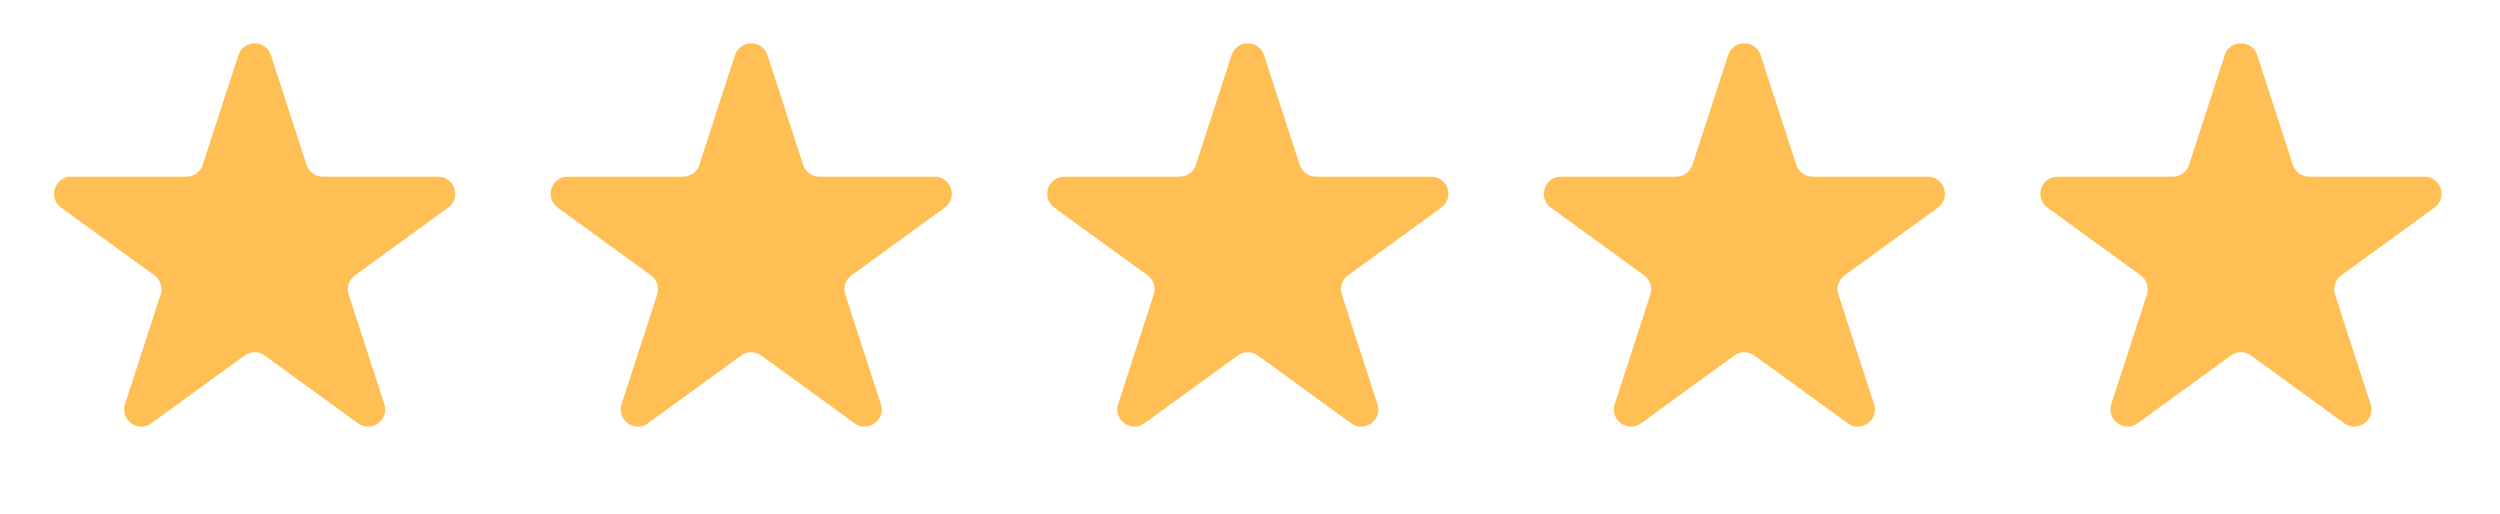
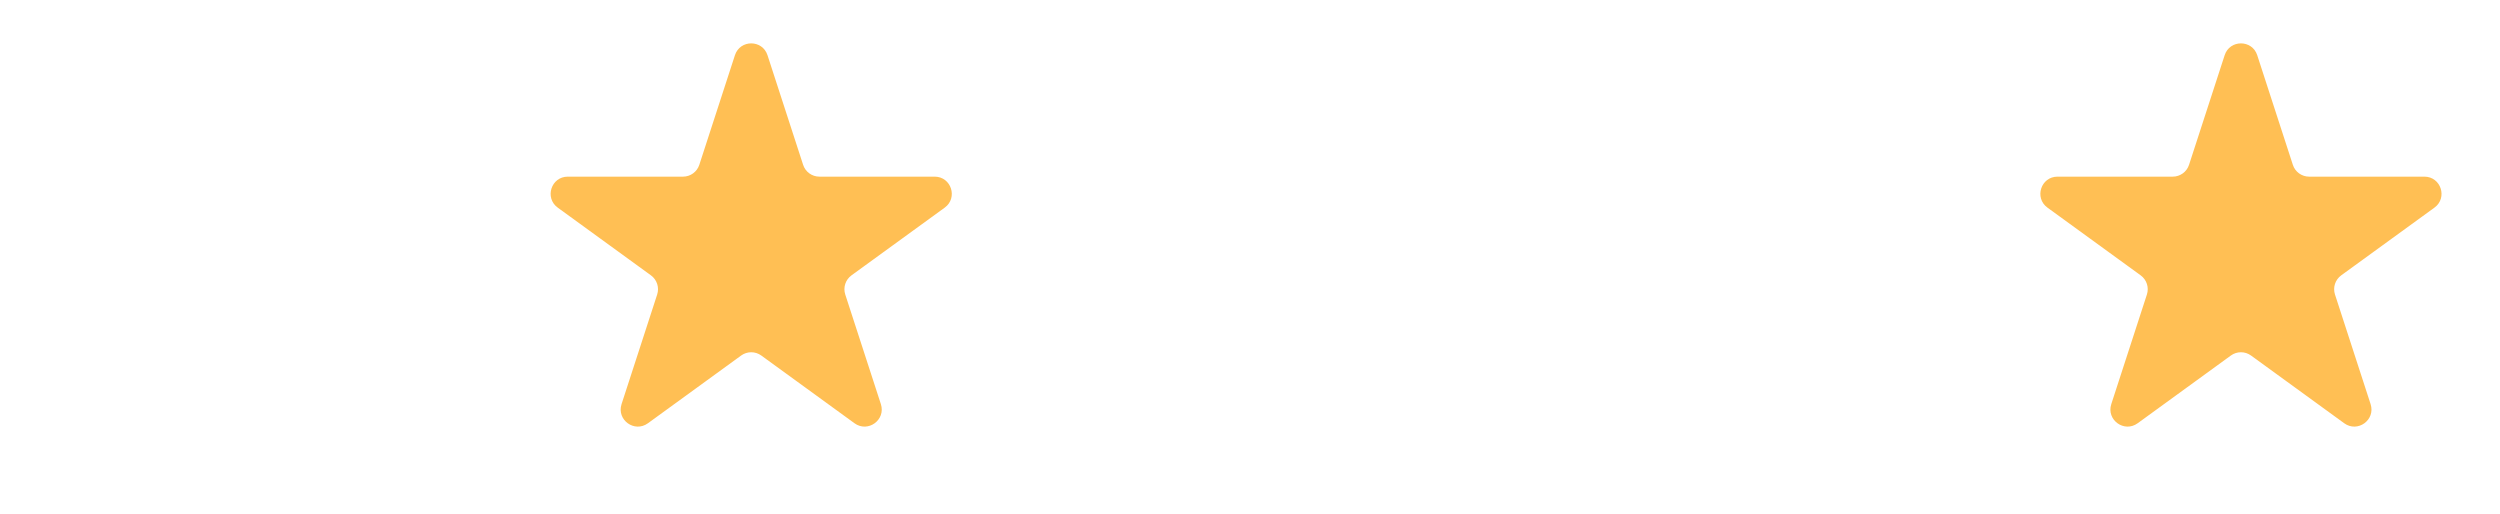
<svg xmlns="http://www.w3.org/2000/svg" width="146" height="30" viewBox="0 0 146 30" fill="none">
-   <path d="M13.92 3.224C14.219 2.303 15.523 2.303 15.822 3.224L17.902 9.625C18.036 10.037 18.42 10.316 18.853 10.316L25.584 10.316C26.552 10.316 26.955 11.556 26.172 12.125L20.726 16.081C20.376 16.336 20.229 16.787 20.363 17.199L22.443 23.601C22.742 24.522 21.688 25.288 20.904 24.719L15.459 20.762C15.108 20.508 14.634 20.508 14.283 20.762L8.838 24.719C8.054 25.288 7 24.522 7.299 23.601L9.379 17.199C9.513 16.787 9.366 16.336 9.016 16.081L3.571 12.125C2.787 11.556 3.19 10.316 4.158 10.316L10.889 10.316C11.322 10.316 11.706 10.037 11.84 9.625L13.92 3.224Z" fill="#FFBF54" />
  <path d="M42.92 3.224C43.219 2.303 44.523 2.303 44.822 3.224L46.902 9.625C47.036 10.037 47.42 10.316 47.853 10.316L54.584 10.316C55.553 10.316 55.955 11.556 55.172 12.125L49.726 16.081C49.376 16.336 49.229 16.787 49.363 17.199L51.443 23.601C51.742 24.522 50.688 25.288 49.904 24.719L44.459 20.762C44.108 20.508 43.634 20.508 43.283 20.762L37.838 24.719C37.054 25.288 36 24.522 36.299 23.601L38.379 17.199C38.513 16.787 38.366 16.336 38.016 16.081L32.571 12.125C31.787 11.556 32.19 10.316 33.158 10.316L39.889 10.316C40.322 10.316 40.706 10.037 40.84 9.625L42.92 3.224Z" fill="#FFBF54" />
-   <path d="M71.92 3.224C72.219 2.303 73.523 2.303 73.822 3.224L75.902 9.625C76.036 10.037 76.42 10.316 76.853 10.316L83.584 10.316C84.552 10.316 84.955 11.556 84.171 12.125L78.726 16.081C78.376 16.336 78.229 16.787 78.363 17.199L80.443 23.601C80.742 24.522 79.688 25.288 78.904 24.719L73.459 20.762C73.108 20.508 72.634 20.508 72.283 20.762L66.838 24.719C66.054 25.288 65 24.522 65.299 23.601L67.379 17.199C67.513 16.787 67.366 16.336 67.016 16.081L61.571 12.125C60.787 11.556 61.19 10.316 62.158 10.316L68.889 10.316C69.322 10.316 69.706 10.037 69.84 9.625L71.92 3.224Z" fill="#FFBF54" />
-   <path d="M100.92 3.224C101.219 2.303 102.523 2.303 102.822 3.224L104.902 9.625C105.036 10.037 105.42 10.316 105.853 10.316L112.584 10.316C113.552 10.316 113.955 11.556 113.172 12.125L107.726 16.081C107.376 16.336 107.229 16.787 107.363 17.199L109.443 23.601C109.742 24.522 108.688 25.288 107.904 24.719L102.459 20.762C102.108 20.508 101.634 20.508 101.283 20.762L95.838 24.719C95.054 25.288 94 24.522 94.299 23.601L96.379 17.199C96.513 16.787 96.366 16.336 96.016 16.081L90.571 12.125C89.787 11.556 90.19 10.316 91.159 10.316L97.889 10.316C98.322 10.316 98.706 10.037 98.84 9.625L100.92 3.224Z" fill="#FFBF54" />
  <path d="M129.92 3.224C130.219 2.303 131.523 2.303 131.822 3.224L133.902 9.625C134.036 10.037 134.42 10.316 134.853 10.316L141.584 10.316C142.552 10.316 142.955 11.556 142.172 12.125L136.726 16.081C136.376 16.336 136.229 16.787 136.363 17.199L138.443 23.601C138.742 24.522 137.688 25.288 136.904 24.719L131.459 20.762C131.108 20.508 130.634 20.508 130.283 20.762L124.838 24.719C124.054 25.288 123 24.522 123.299 23.601L125.379 17.199C125.513 16.787 125.366 16.336 125.016 16.081L119.571 12.125C118.787 11.556 119.19 10.316 120.158 10.316L126.889 10.316C127.322 10.316 127.706 10.037 127.84 9.625L129.92 3.224Z" fill="#FFBF54" />
</svg>